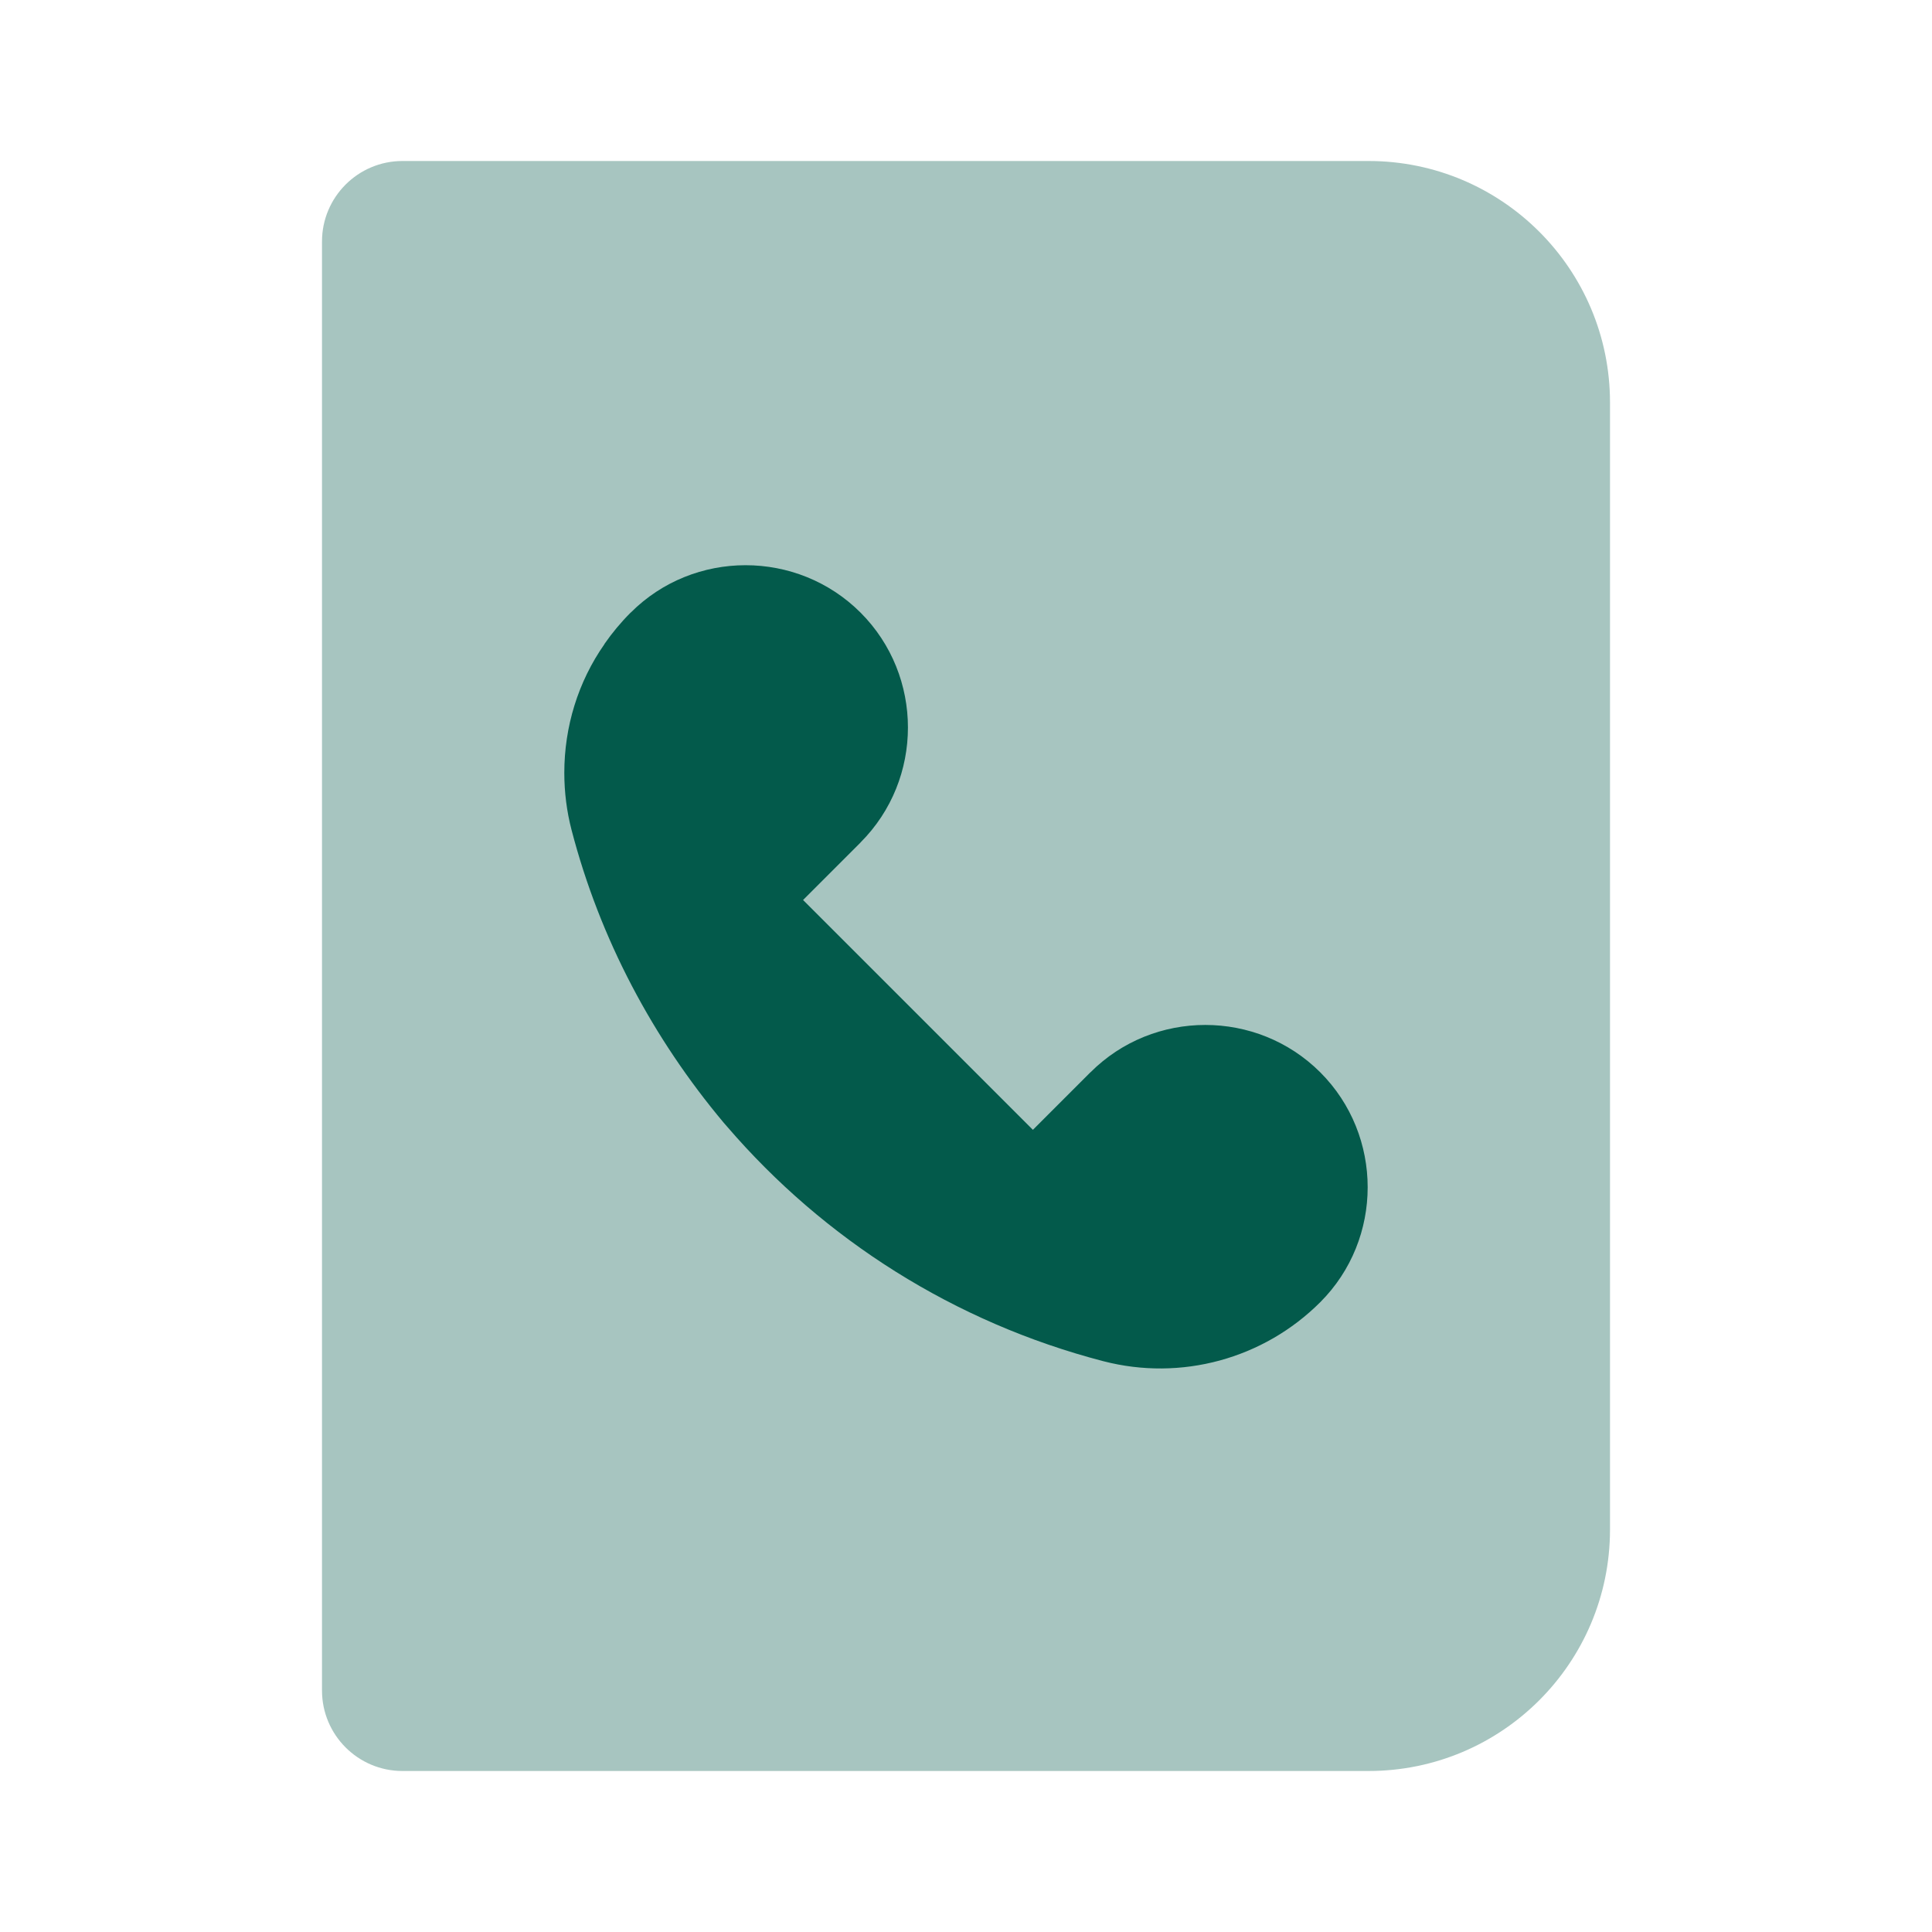
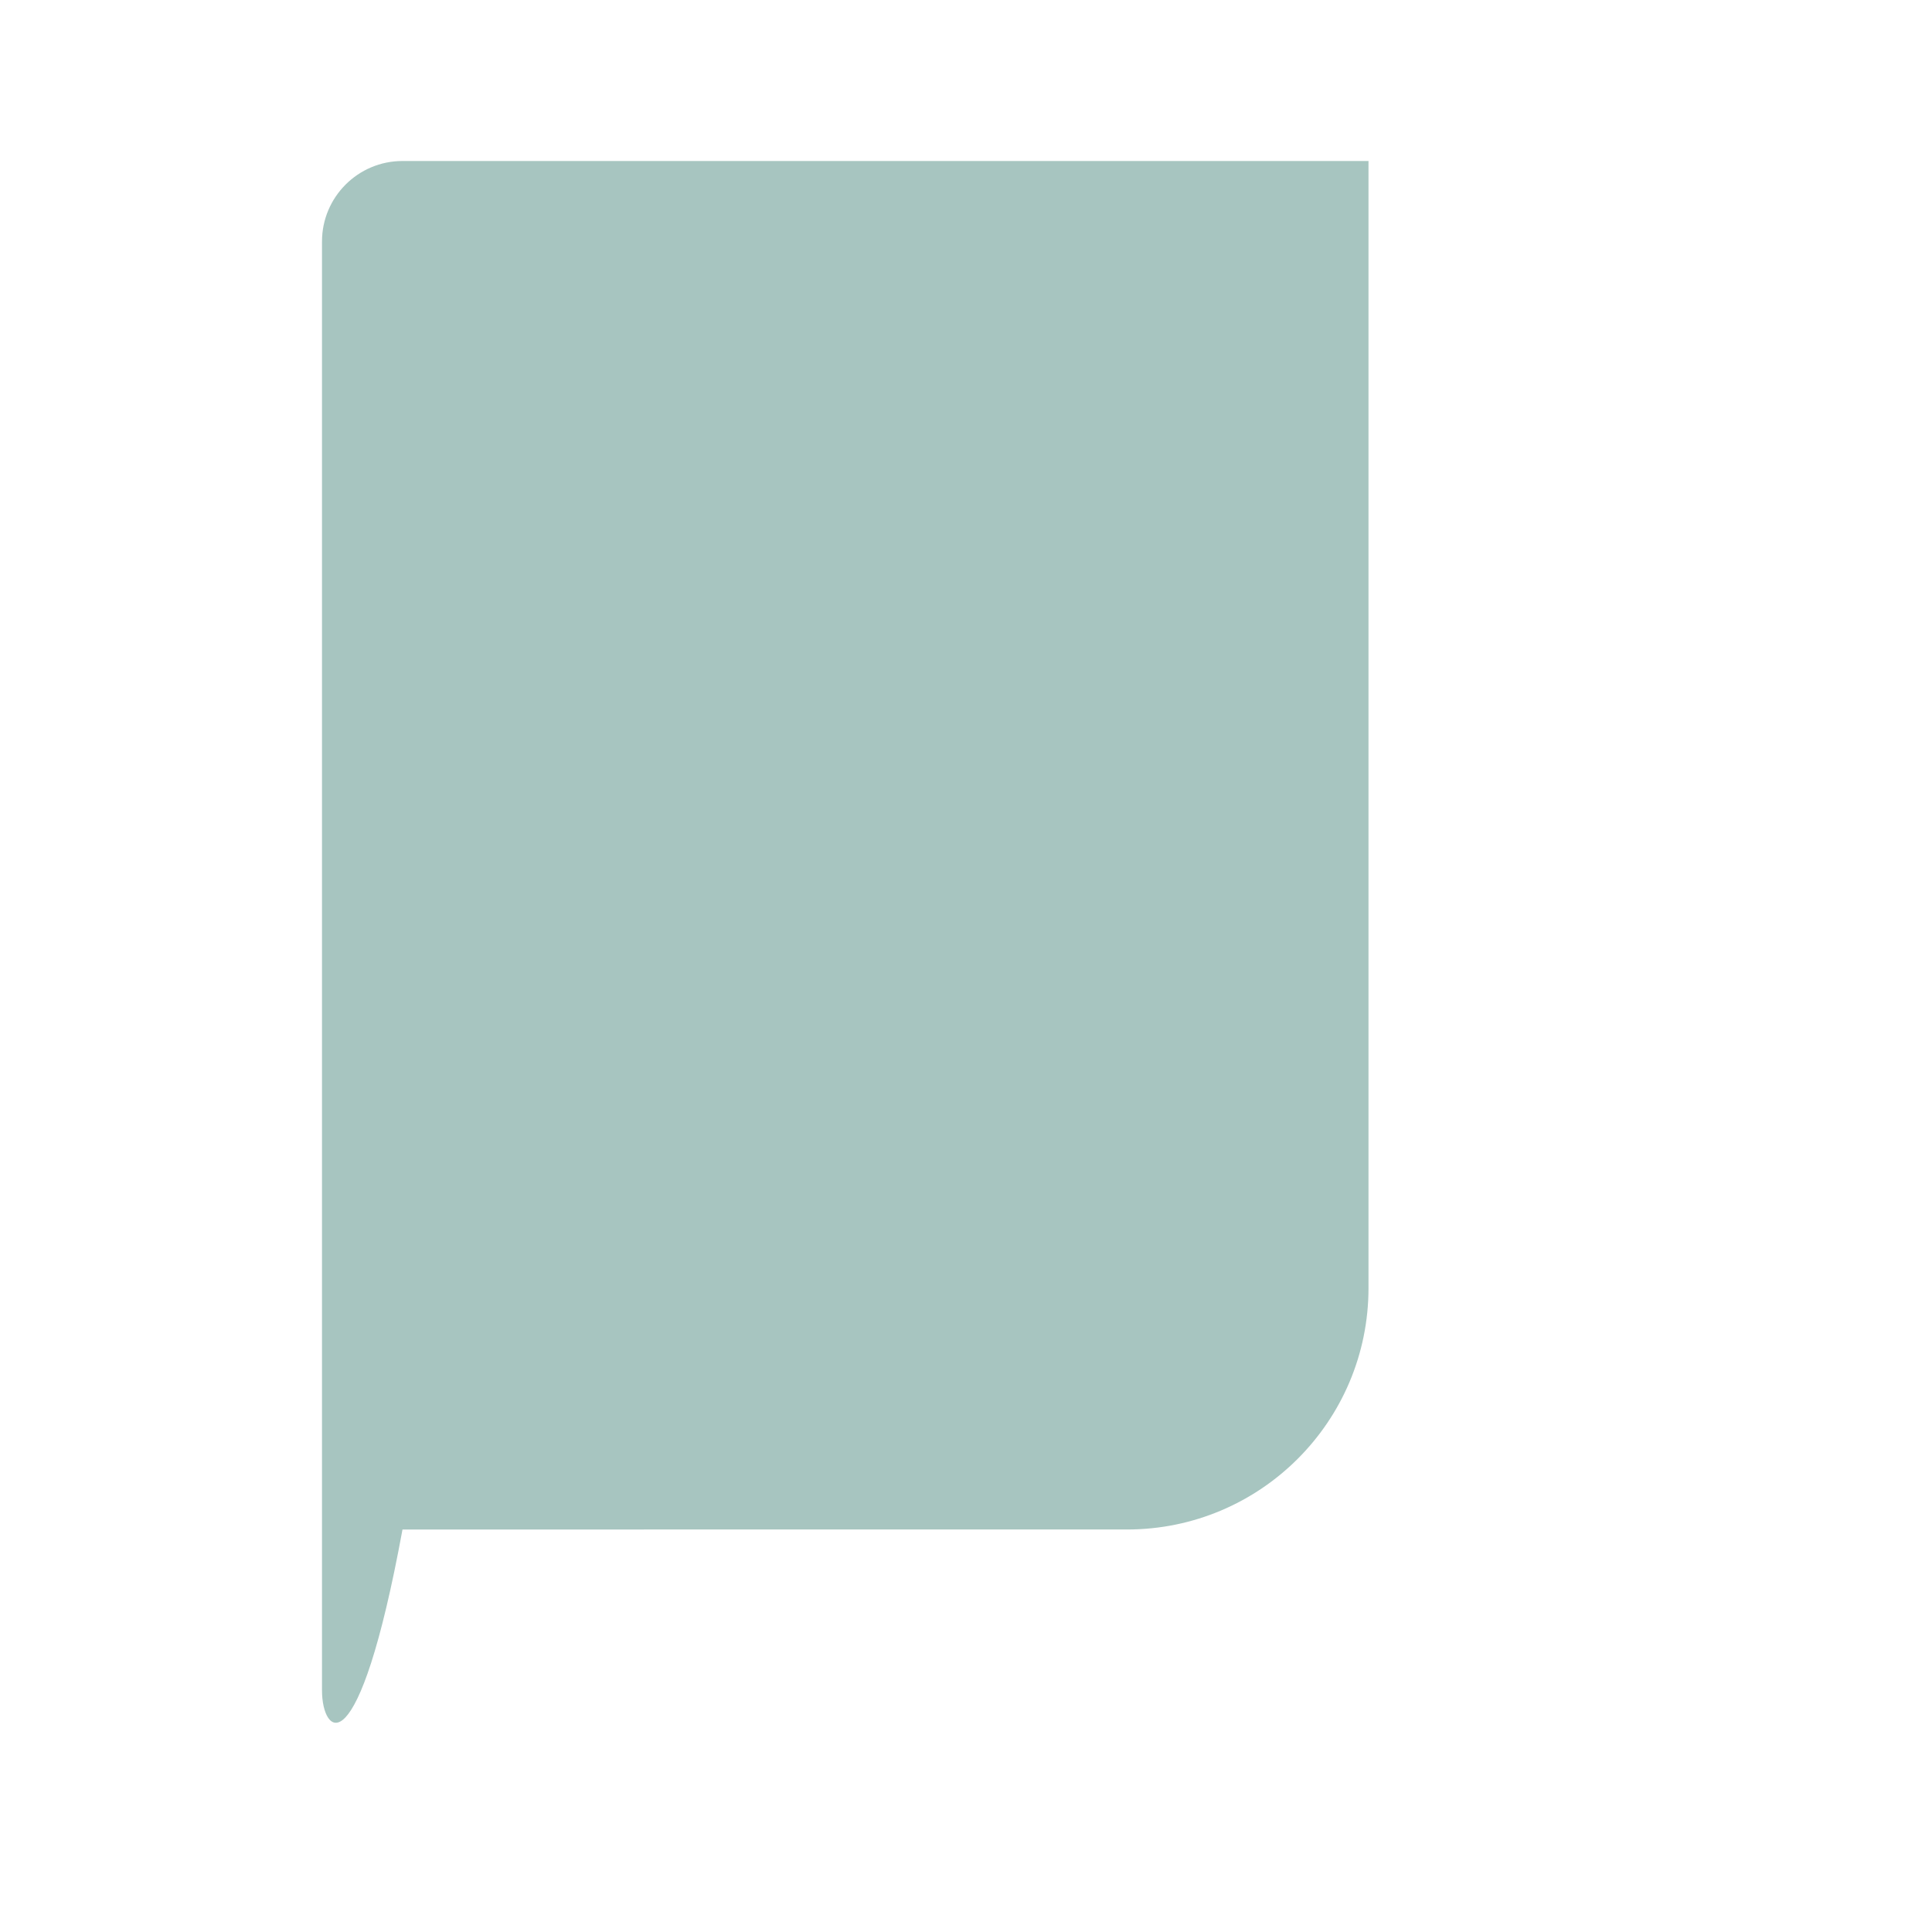
<svg xmlns="http://www.w3.org/2000/svg" viewBox="0 0 24 24">
-   <path d="M4,21V3c0-0.552,0.448-1,1-1h12c1.657,0,3,1.343,3,3v14c0,1.657-1.343,3-3,3H5C4.448,22,4,21.552,4,21z" opacity=".35" fill="#035A4B" />
-   <path d="M16.401,13.321c-0.786-0.785-2.071-0.785-2.855,0l0,0h-0.001l-0.714,0.714L9.976,11.18l0.714-0.714v-0.001l0,0c0.785-0.785,0.785-2.07,0-2.855c-0.786-0.785-2.071-0.785-2.855,0l0,0H7.834C7.713,7.731,7.605,7.861,7.509,7.999L7.508,8H7.51c-0.33,0.47-0.5,1.03-0.5,1.6c0,0.24,0.03,0.48,0.09,0.71c0.354,1.359,1.012,2.59,1.892,3.639c0.013,0.015,0.03,0.033,0.042,0.048c1.204,1.4,2.822,2.431,4.671,2.912c0.965,0.251,1.991-0.028,2.696-0.733C17.186,15.391,17.186,14.106,16.401,13.321z" fill="#035A4B" />
+   <path d="M4,21V3c0-0.552,0.448-1,1-1h12v14c0,1.657-1.343,3-3,3H5C4.448,22,4,21.552,4,21z" opacity=".35" fill="#035A4B" />
</svg>